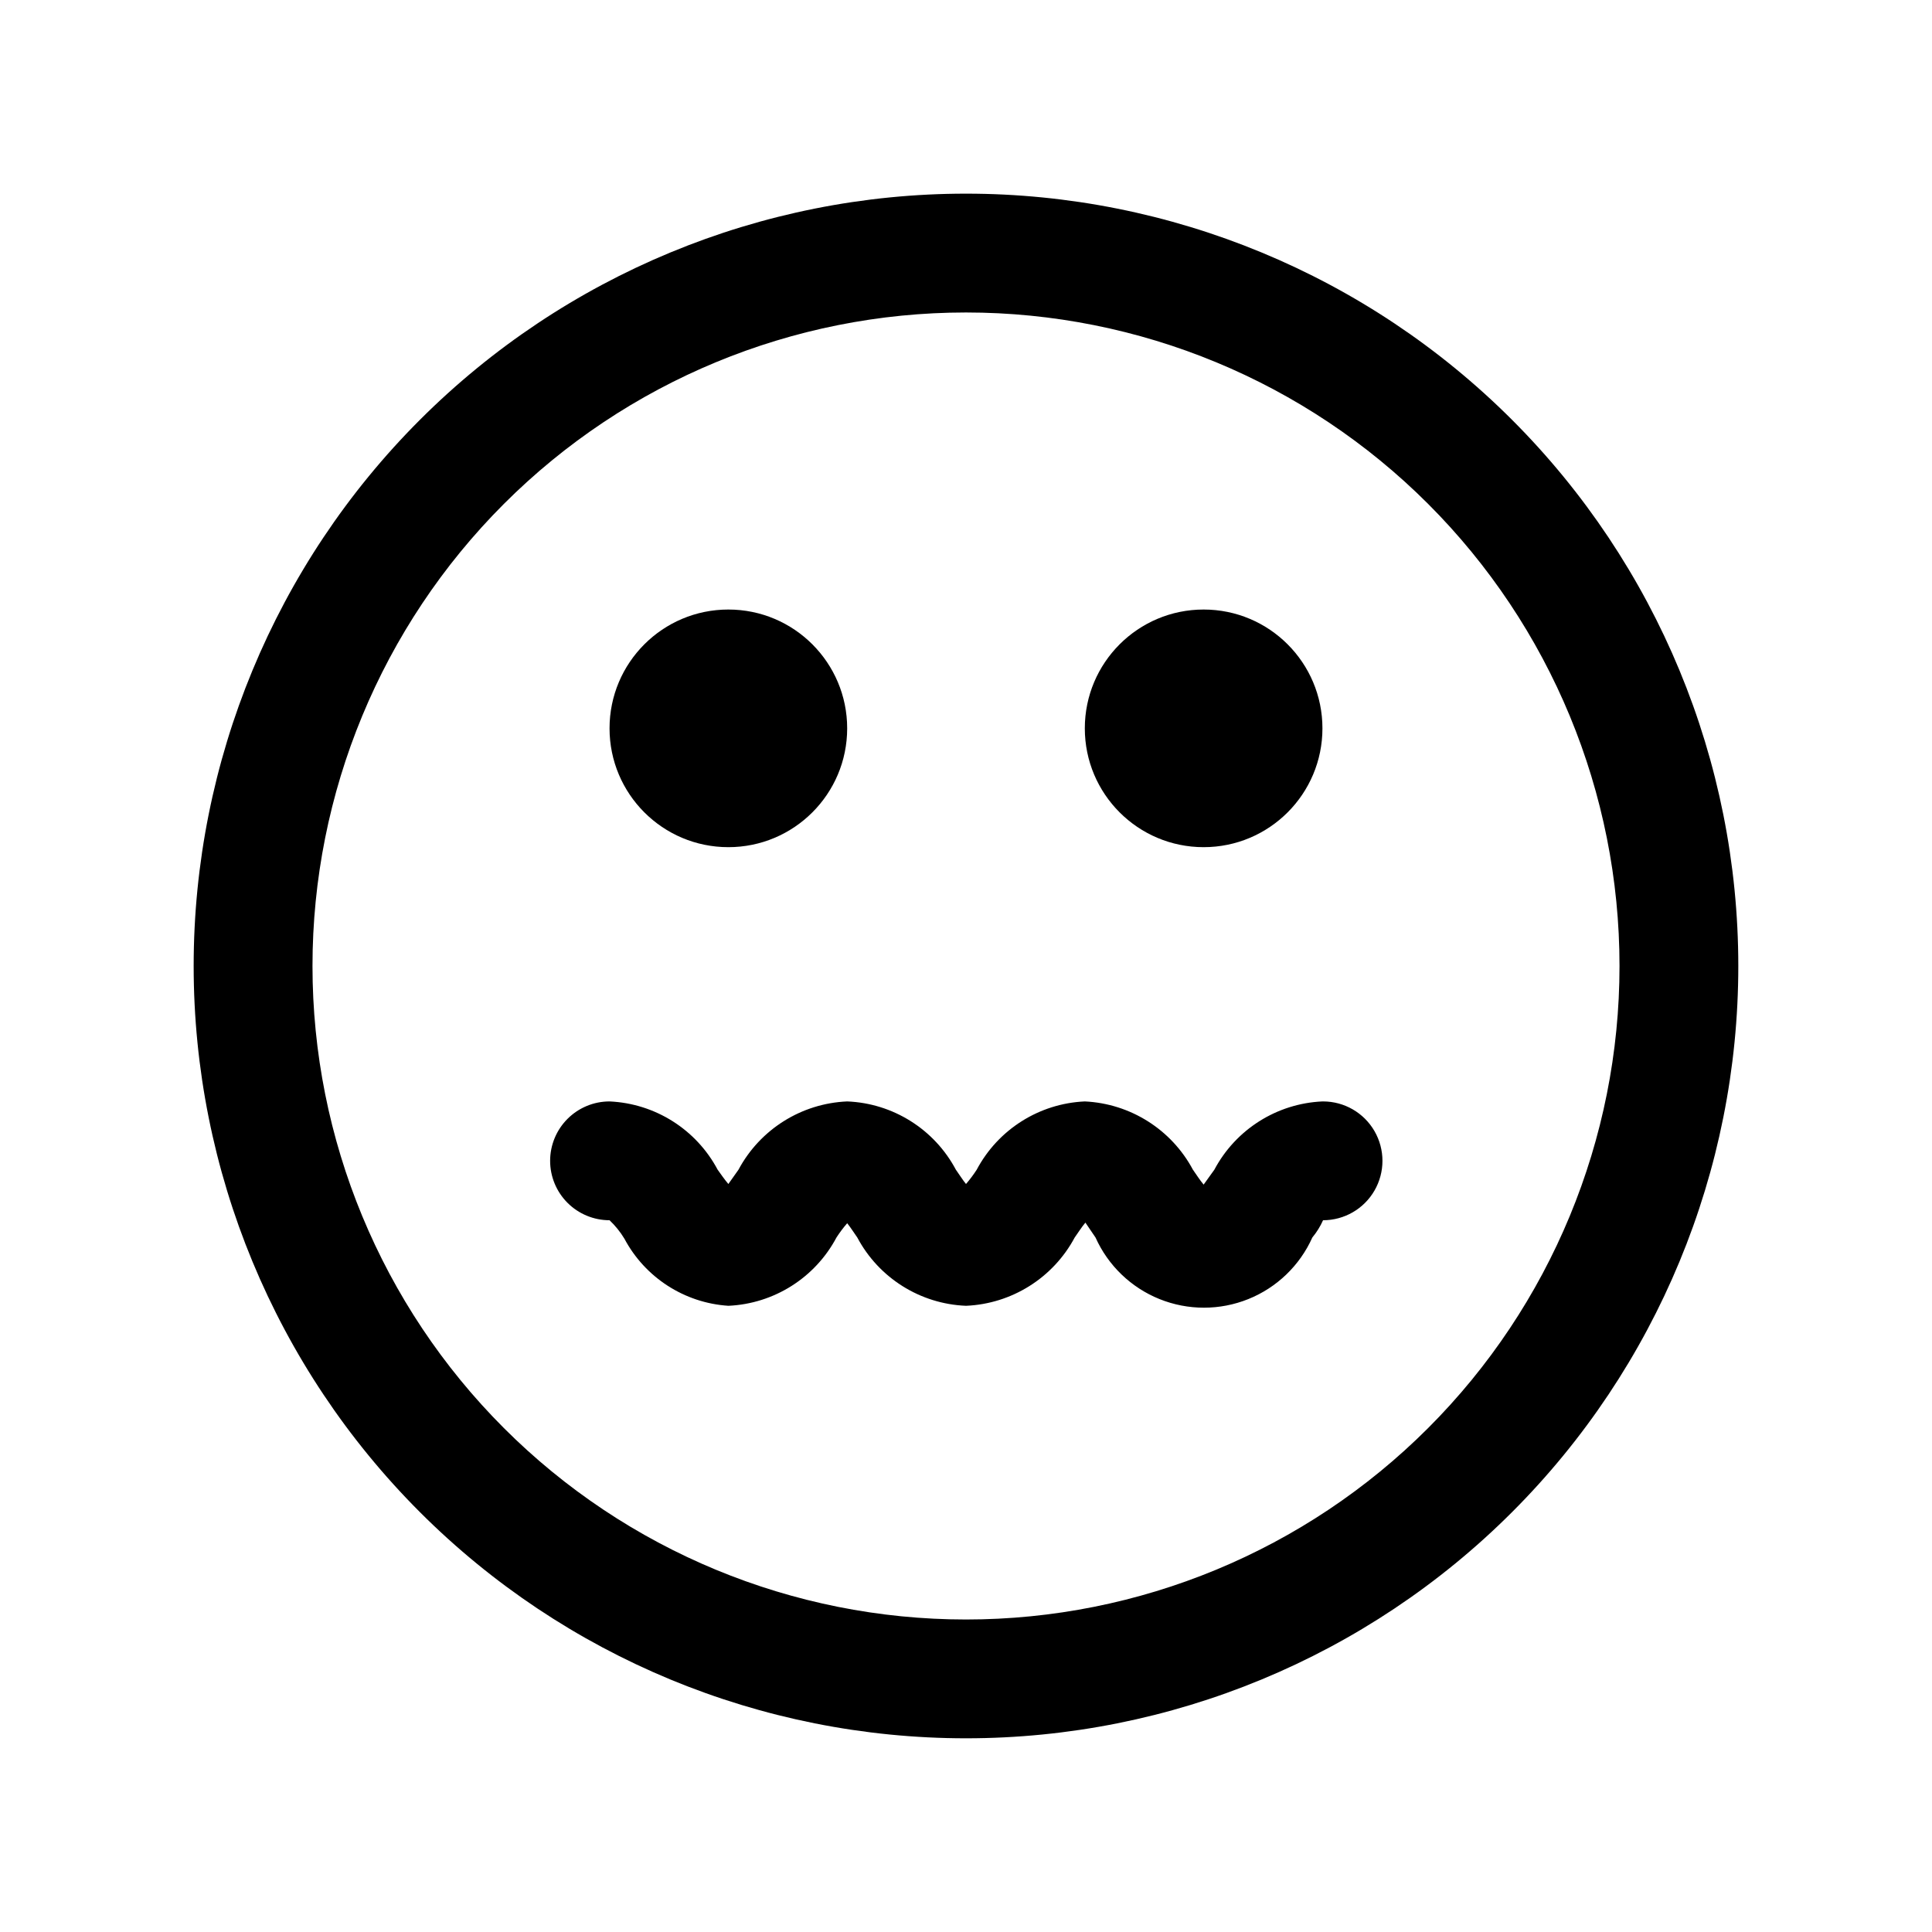
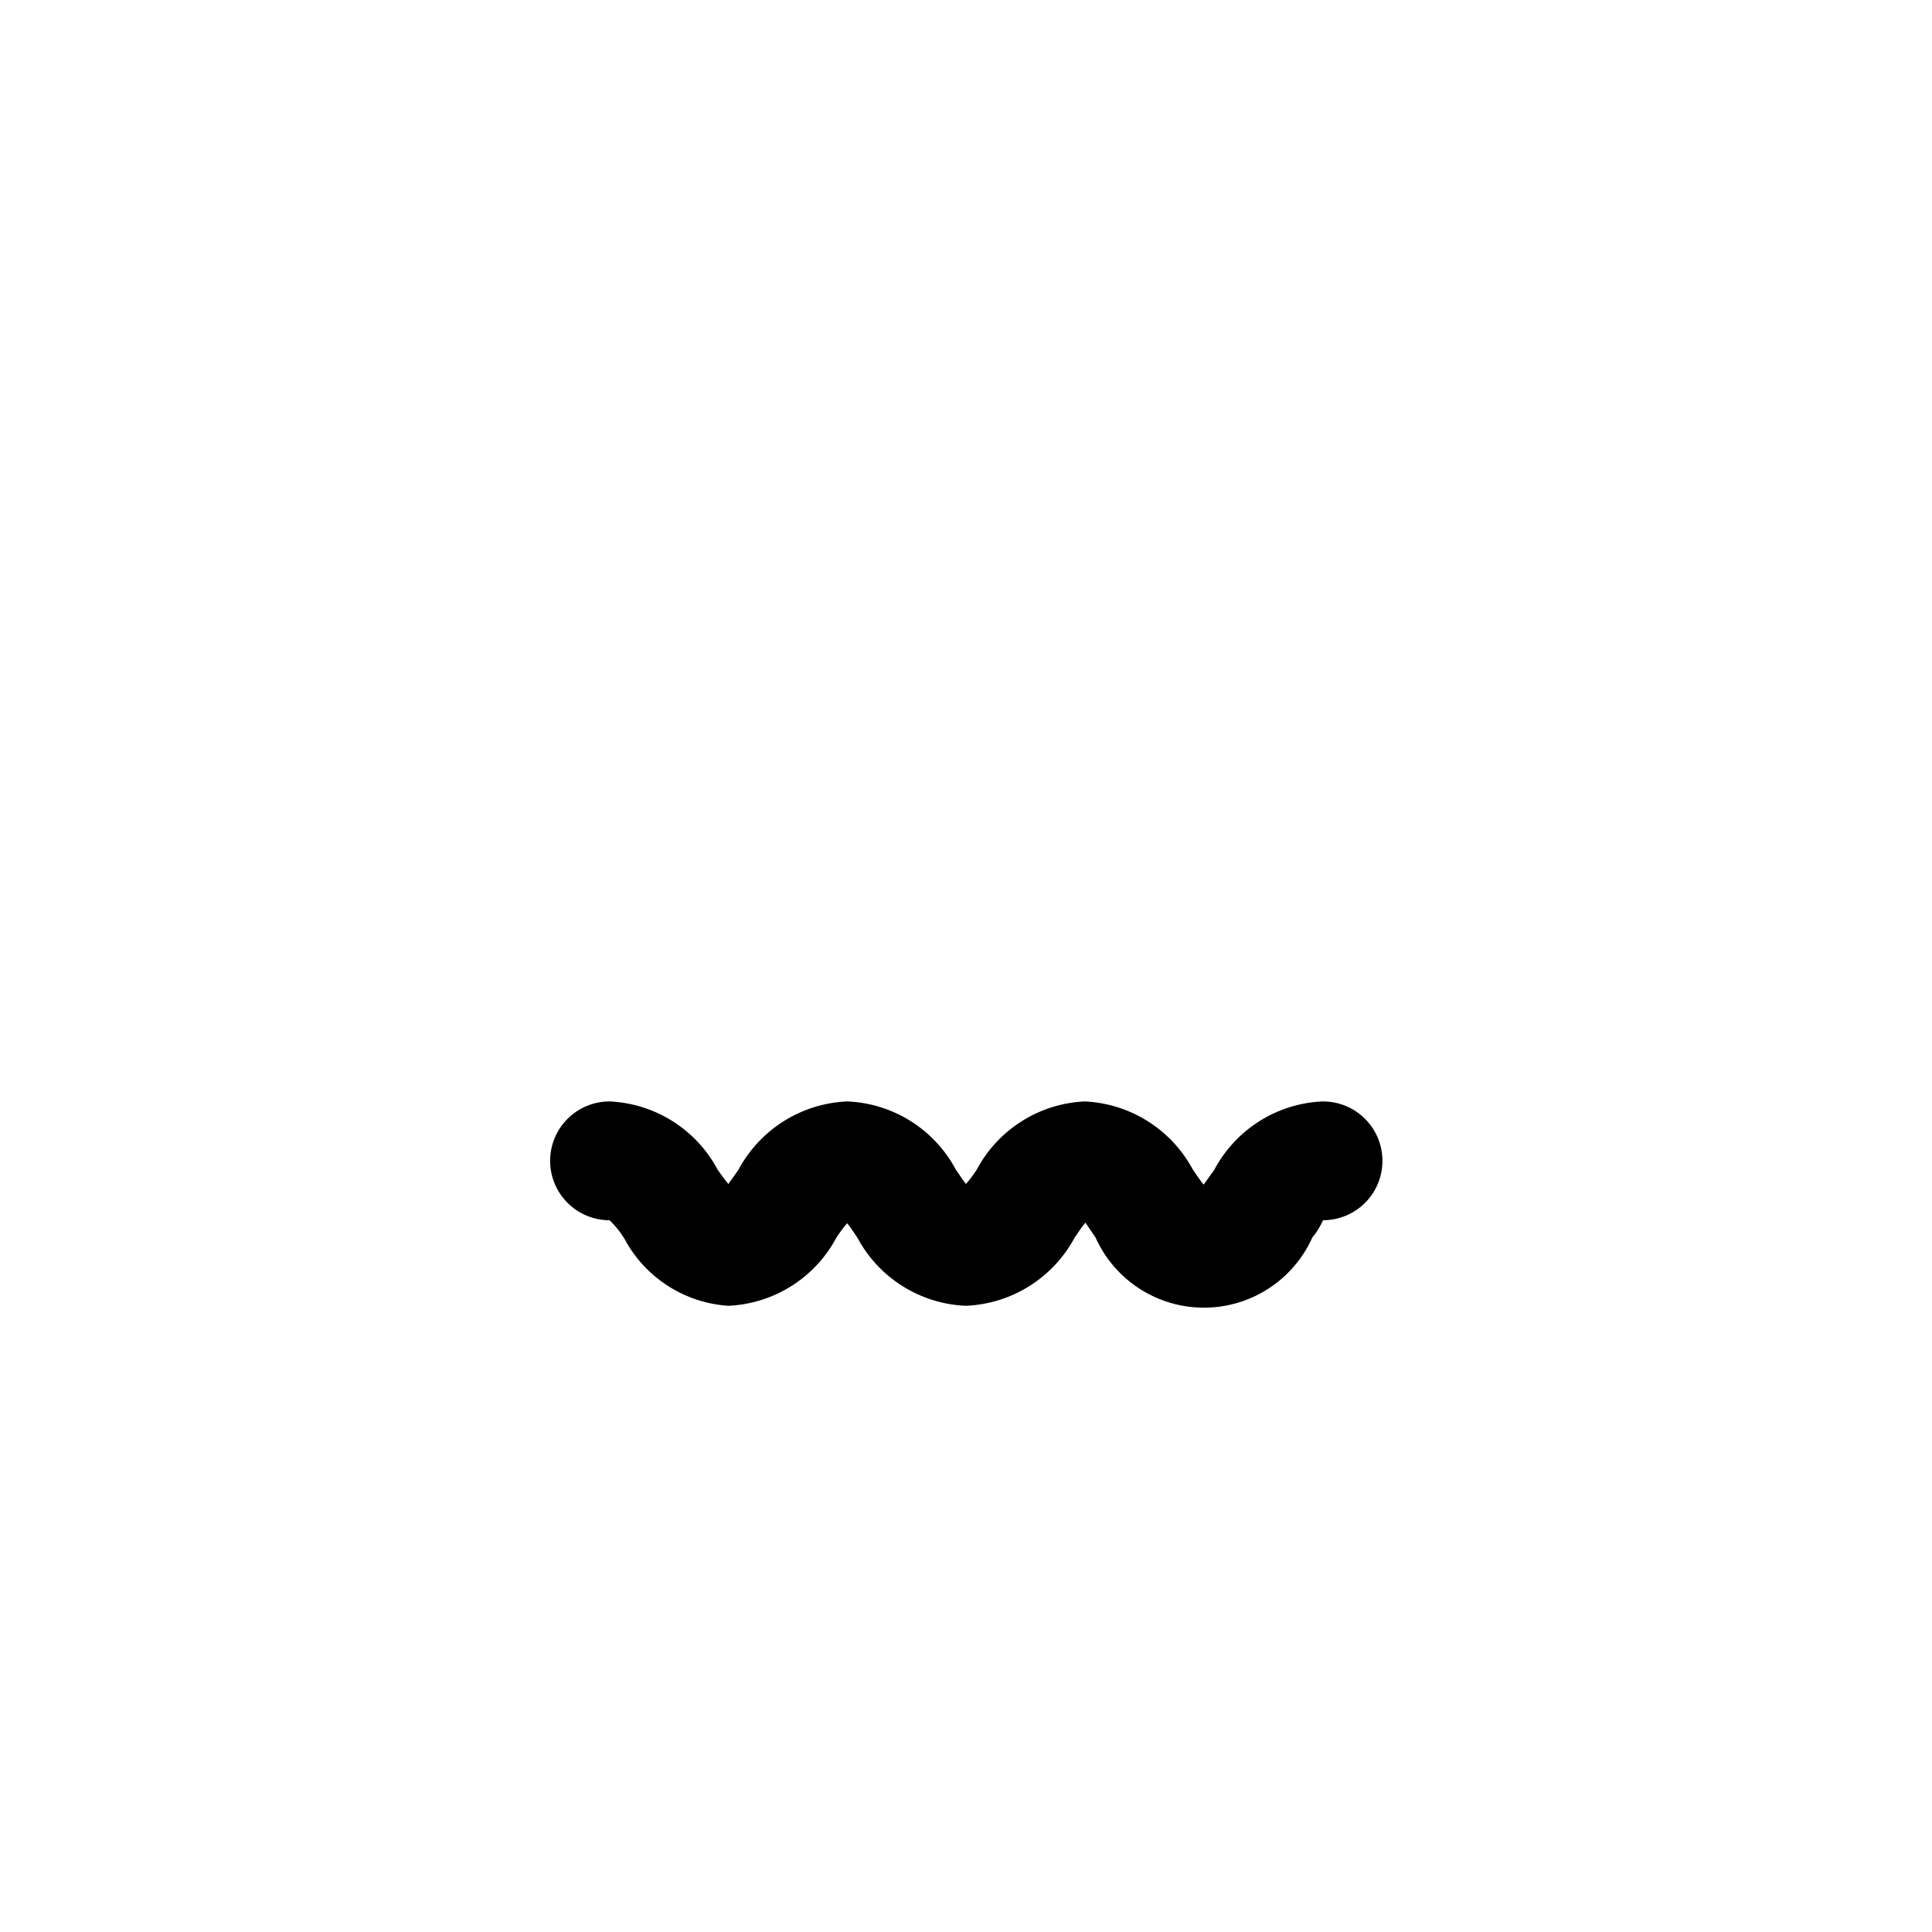
<svg xmlns="http://www.w3.org/2000/svg" fill="#000000" width="800px" height="800px" version="1.1" viewBox="144 144 512 512">
  <g>
-     <path d="m400 195.32c-54.285 0-106.34 21.566-144.73 59.949-38.383 38.383-59.949 90.441-59.949 144.73 0 54.281 21.566 106.34 59.949 144.72 38.383 38.387 90.441 59.949 144.73 59.949 54.281 0 106.34-21.562 144.72-59.949 38.387-38.383 59.949-90.441 59.949-144.72 0-54.285-21.562-106.34-59.949-144.73-38.383-38.383-90.441-59.949-144.72-59.949zm0 377.86v0.004c-45.934 0-89.984-18.246-122.46-50.727-32.48-32.477-50.727-76.527-50.727-122.46 0-45.934 18.246-89.984 50.727-122.46 32.477-32.48 76.527-50.727 122.46-50.727 45.93 0 89.98 18.246 122.46 50.727 32.48 32.477 50.727 76.527 50.727 122.46 0 45.93-18.246 89.98-50.727 122.46-32.477 32.48-76.527 50.727-122.46 50.727z" />
-     <path d="m368.51 337.02c0 17.391-14.098 31.488-31.488 31.488-17.391 0-31.488-14.098-31.488-31.488 0-17.391 14.098-31.488 31.488-31.488 17.391 0 31.488 14.098 31.488 31.488" />
-     <path d="m494.46 337.02c0 17.391-14.098 31.488-31.484 31.488-17.391 0-31.488-14.098-31.488-31.488 0-17.391 14.098-31.488 31.488-31.488 17.387 0 31.484 14.098 31.484 31.488" />
    <path d="m494.46 435.89c-12.082 0.539-22.98 7.426-28.652 18.105l-2.832 3.938c-0.945-1.102-2.047-2.832-2.832-3.938h-0.004c-5.695-10.66-16.582-17.535-28.652-18.105-12.086 0.539-22.984 7.426-28.656 18.105-0.855 1.324-1.801 2.586-2.832 3.777-0.789-0.945-1.891-2.676-2.676-3.777h-0.004c-5.699-10.727-16.668-17.621-28.809-18.105-12.133 0.516-23.086 7.398-28.812 18.105l-2.676 3.777c-0.945-1.102-2.047-2.676-2.832-3.777h-0.004c-5.672-10.68-16.57-17.566-28.652-18.105-4.176 0-8.18 1.66-11.133 4.613-2.953 2.949-4.613 6.957-4.613 11.133s1.66 8.18 4.613 11.133c2.953 2.949 6.957 4.609 11.133 4.609 1.523 1.445 2.848 3.086 3.934 4.883 5.484 10.301 15.91 17.031 27.555 17.789 12.082-0.539 22.98-7.426 28.652-18.105 0.855-1.324 1.805-2.586 2.836-3.777 0.789 0.945 1.891 2.676 2.676 3.777 5.699 10.727 16.672 17.621 28.812 18.105 12.129-0.516 23.086-7.398 28.809-18.105 0.789-1.102 1.891-2.832 2.832-3.938l2.676 3.938h0.004c3.332 7.43 9.41 13.281 16.961 16.324 7.555 3.043 15.992 3.043 23.543 0 7.551-3.043 13.633-8.895 16.961-16.324 1.148-1.387 2.106-2.922 2.836-4.566 5.625 0 10.82-3 13.633-7.871 2.812-4.871 2.812-10.875 0-15.746s-8.008-7.871-13.633-7.871z" />
  </g>
</svg>